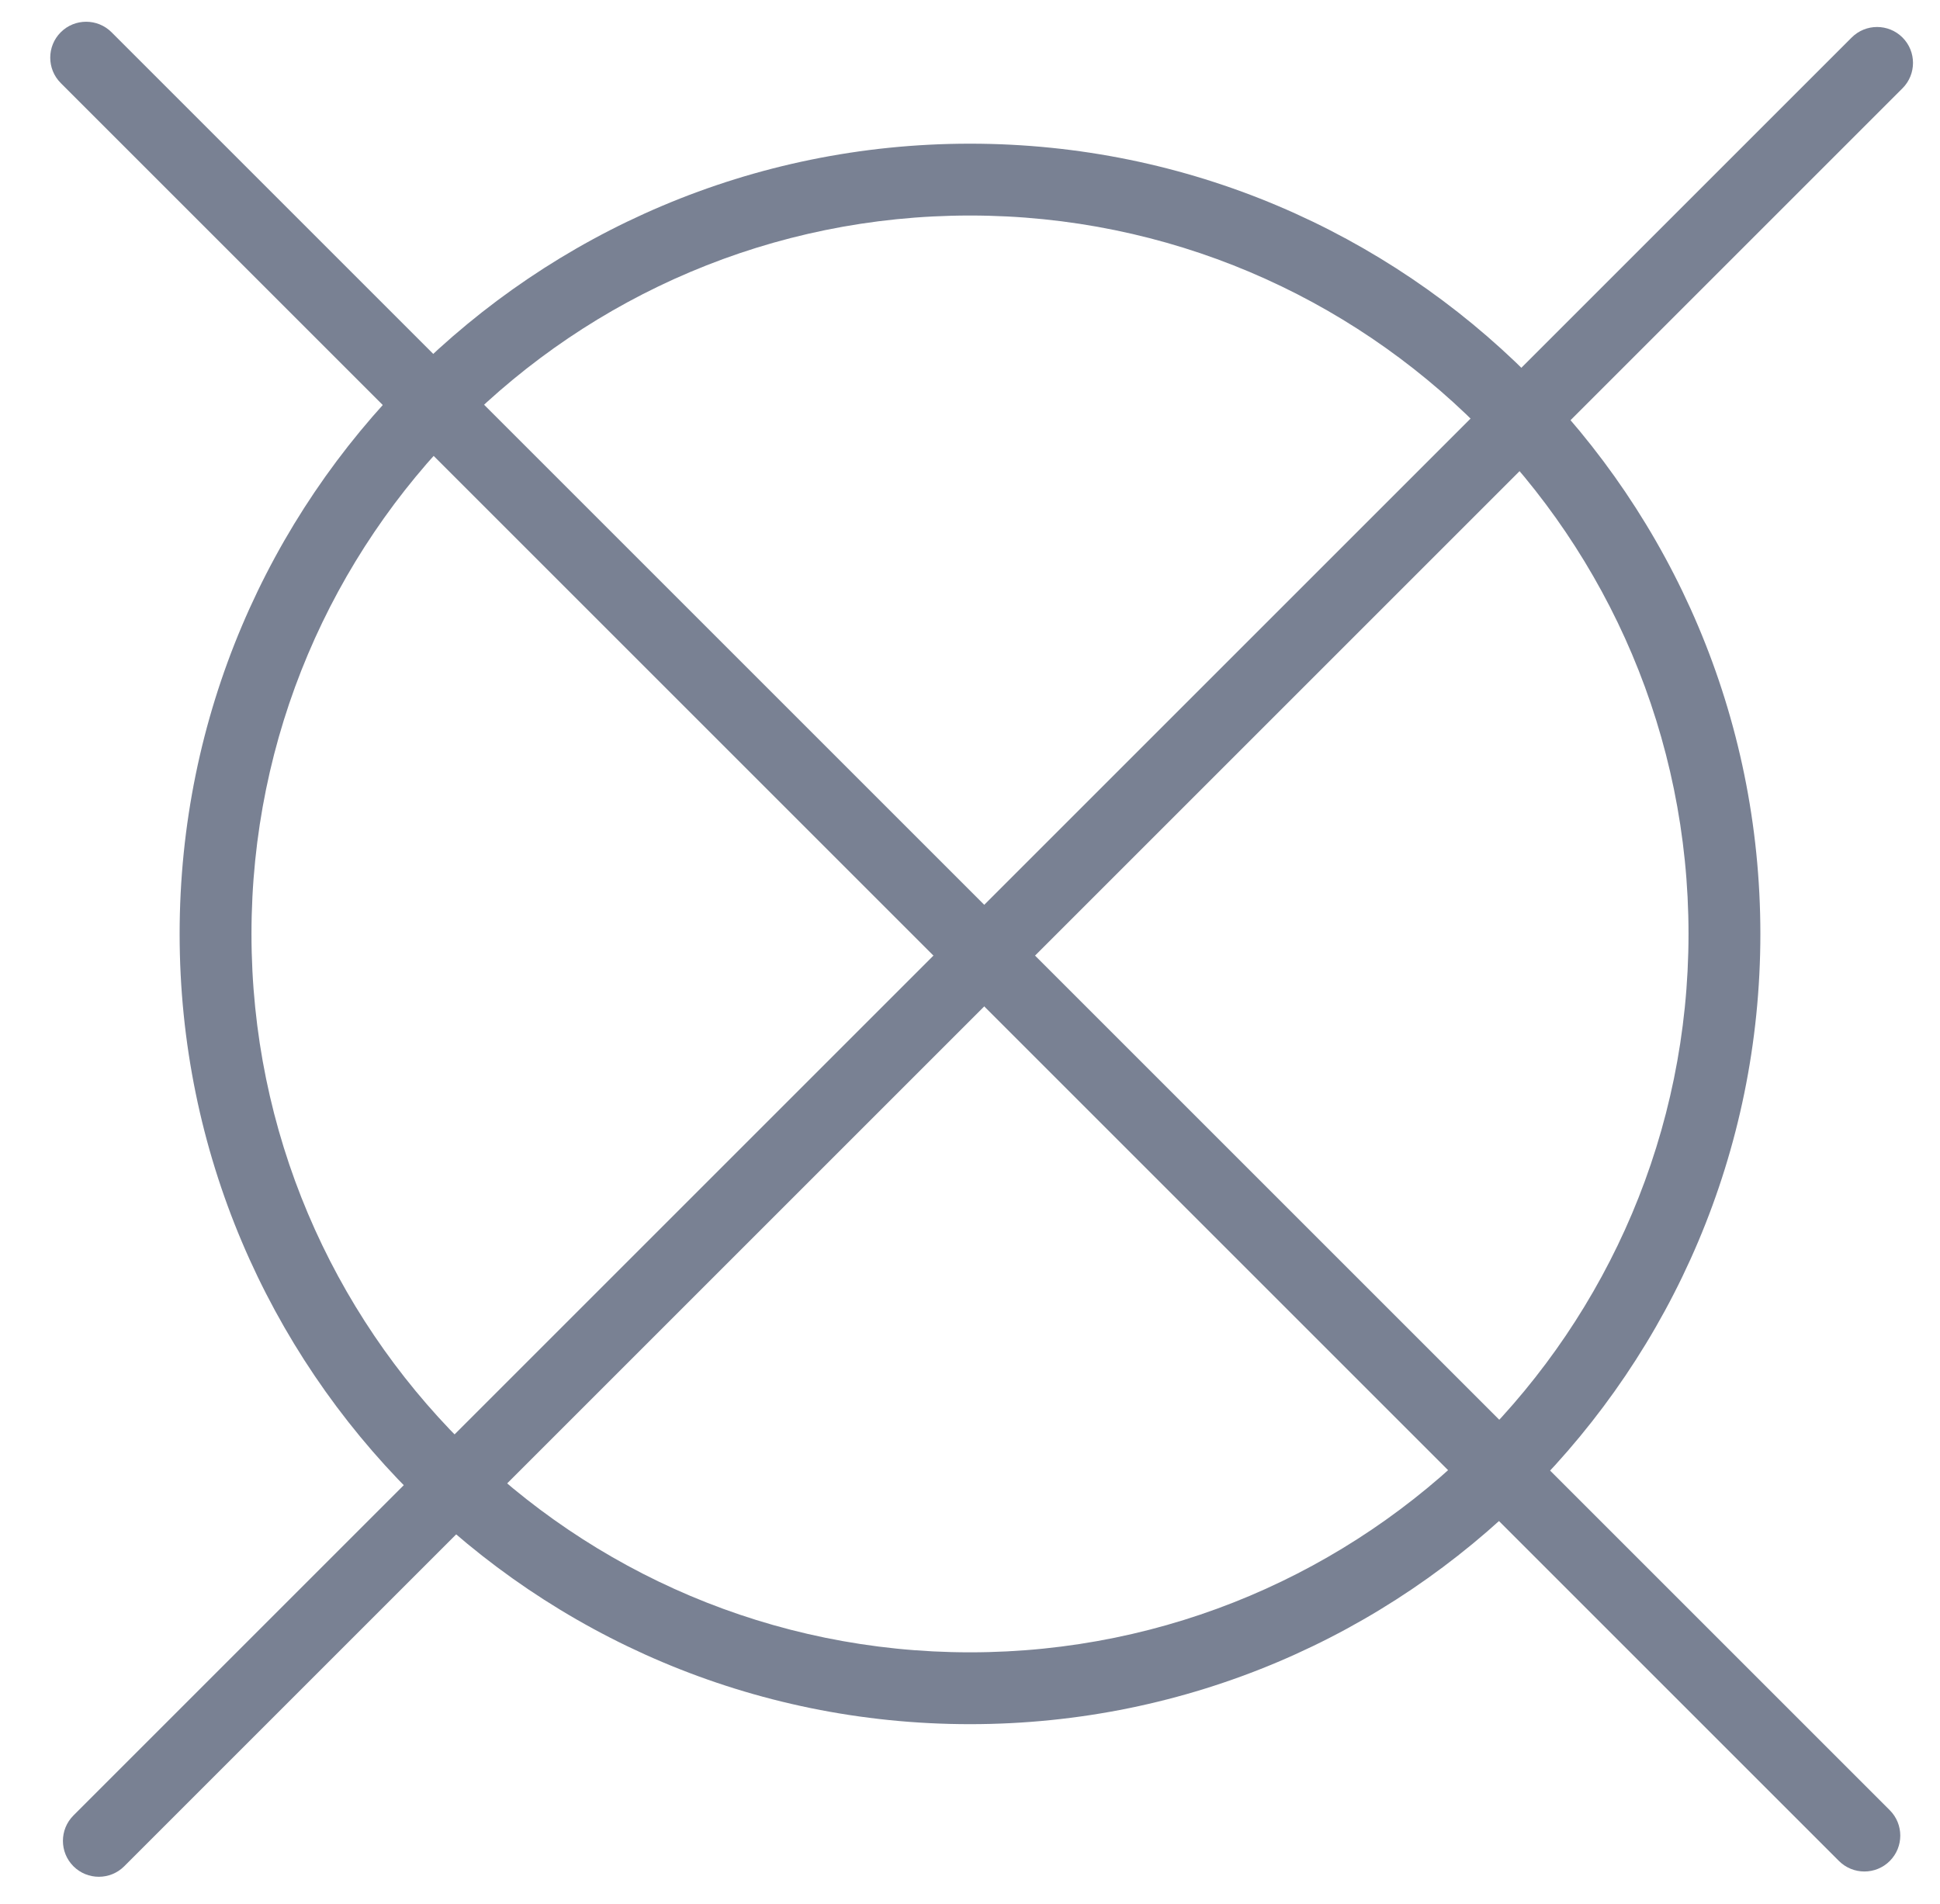
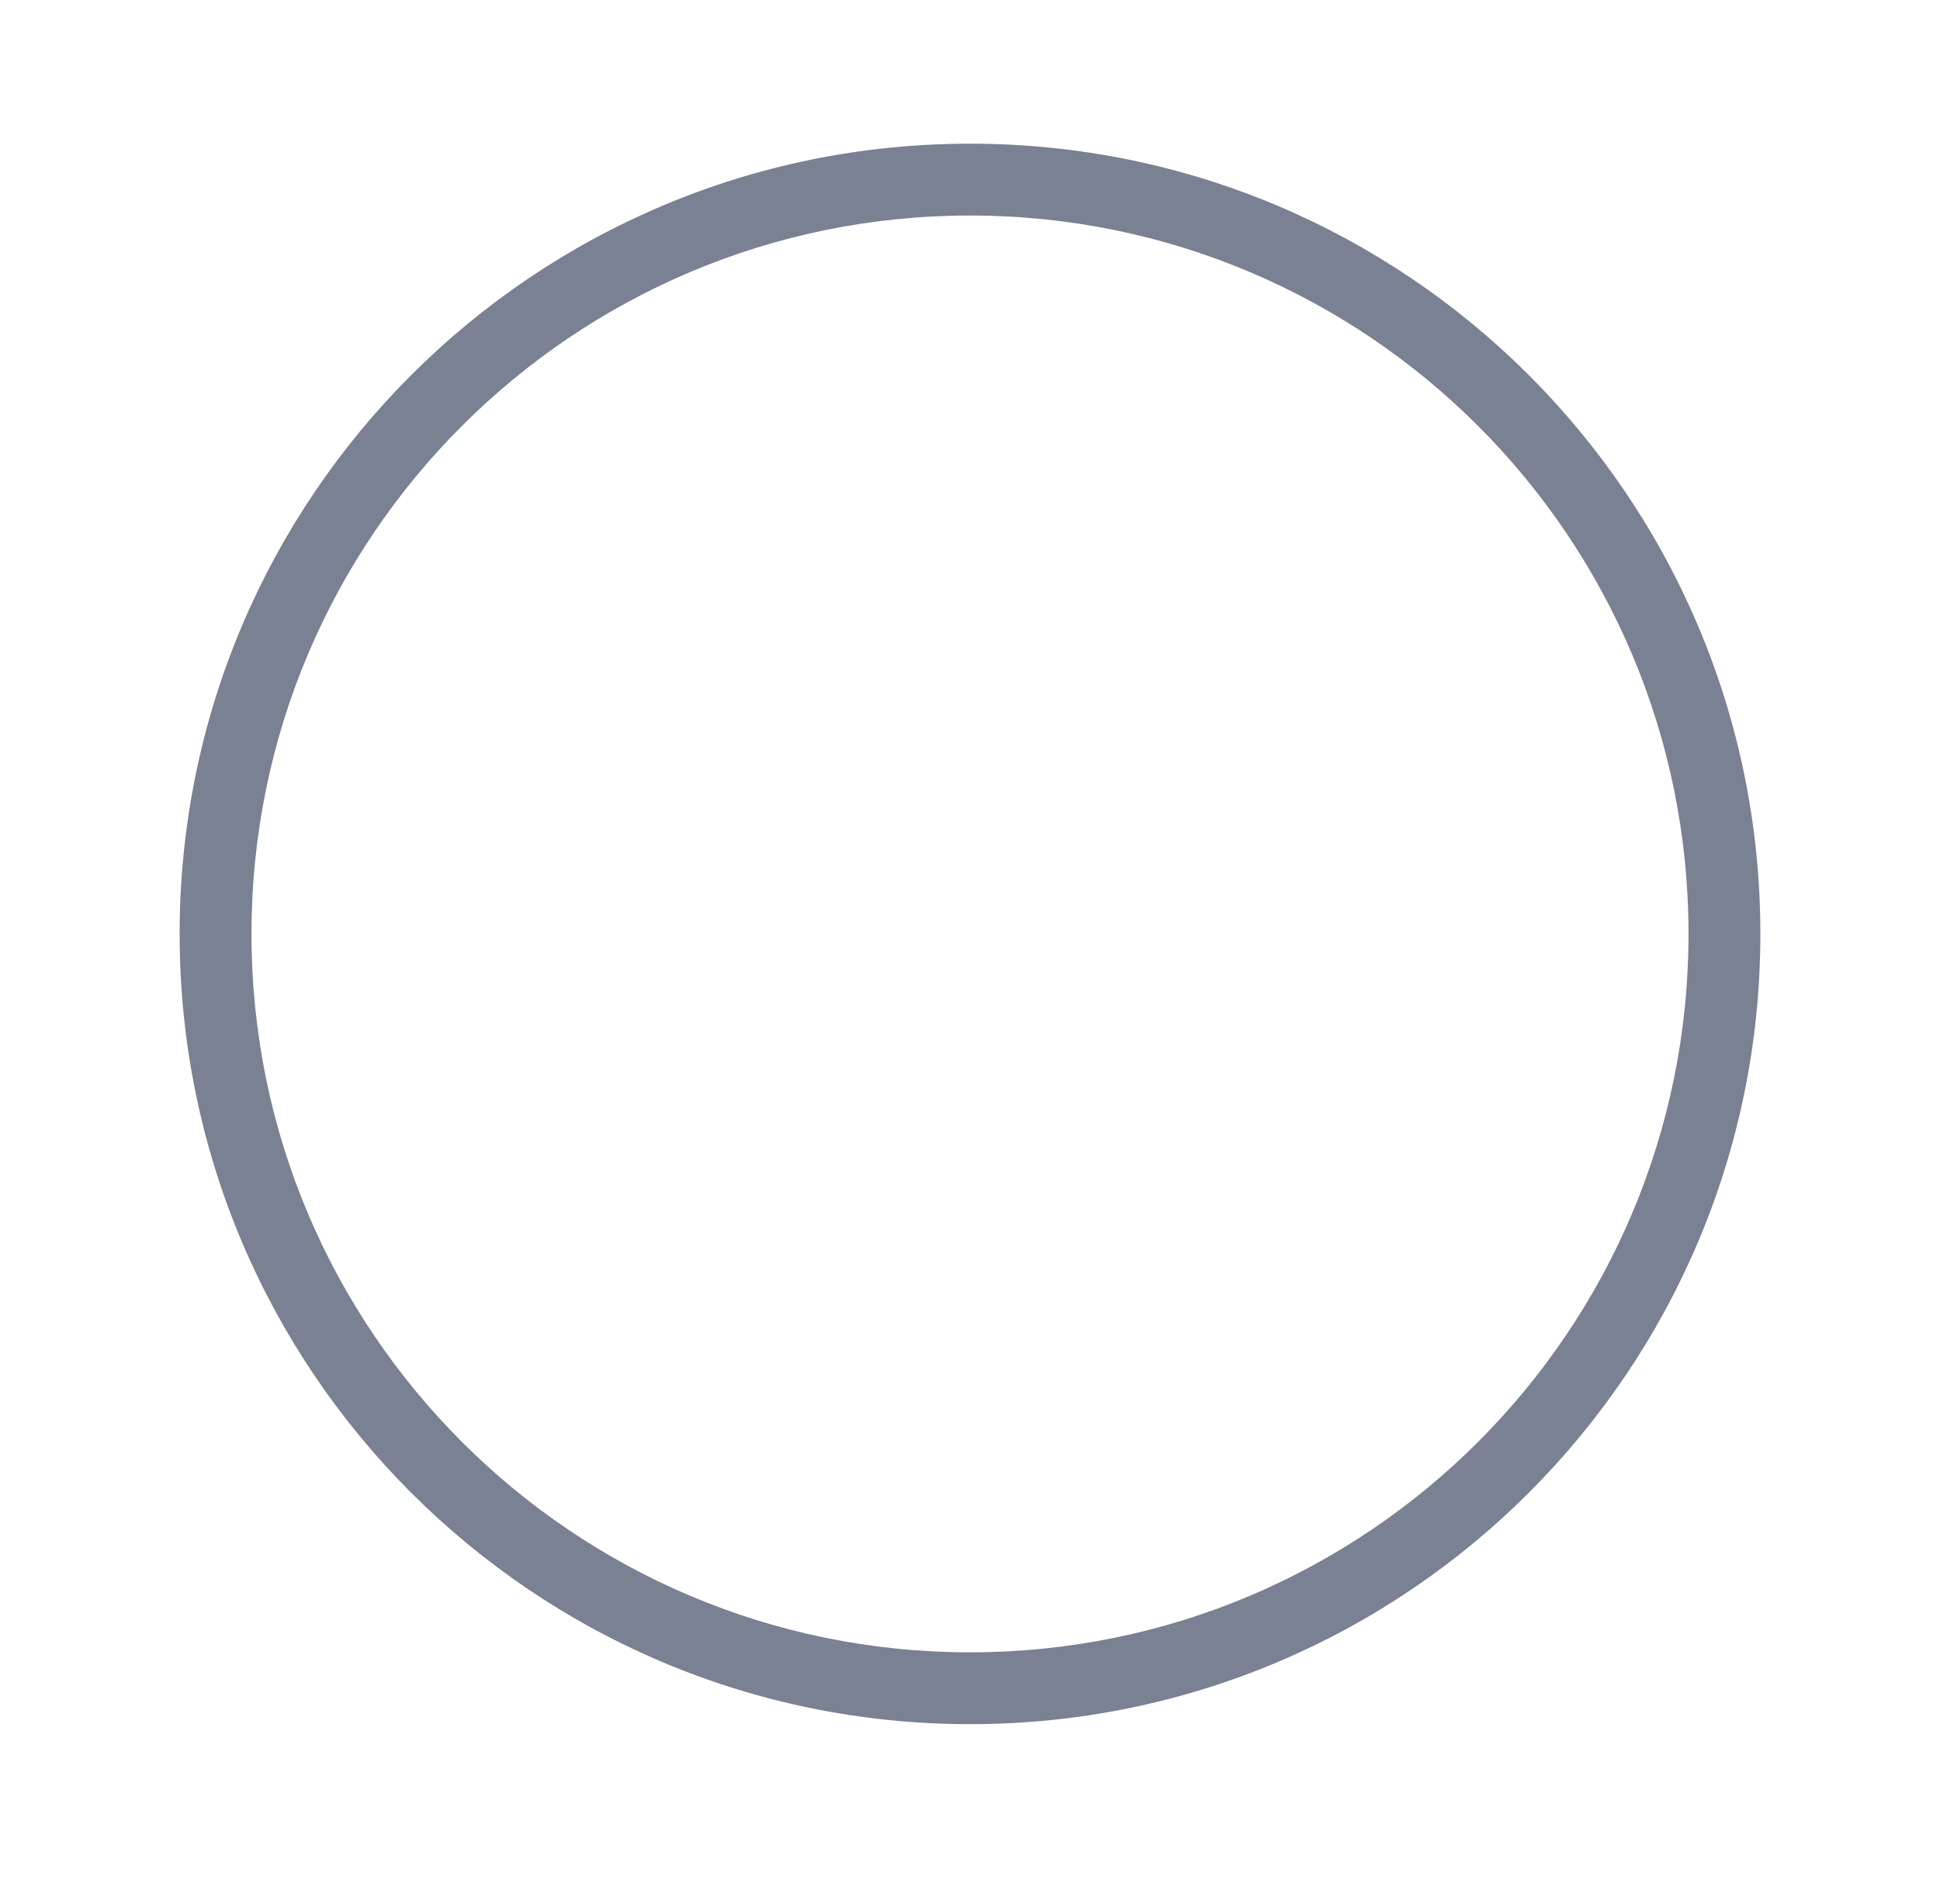
<svg xmlns="http://www.w3.org/2000/svg" width="54" height="53" viewBox="0 0 54 53">
  <g fill="#798193">
-     <path d="M51.542 1.044c.39-.39 1.023-.39 1.414 0 .39.39.39 1.024 0 1.414L3.458 51.956c-.39.39-1.023.39-1.414 0-.39-.39-.39-1.024 0-1.414L51.542 1.044z" />
-     <path d="M52.602 50.395c.39.39.39 1.024 0 1.414-.39.39-1.023.39-1.414 0L1.691 2.312c-.39-.39-.39-1.024 0-1.414.39-.39 1.023-.39 1.414 0l49.497 49.497z" />
    <path d="M27 48C14.85 48 5 38.15 5 26S14.85 4 27 4s22 9.85 22 22-9.85 22-22 22zm0-2c11.046 0 20-8.954 20-20S38.046 6 27 6 7 14.954 7 26s8.954 20 20 20z" />
  </g>
</svg>